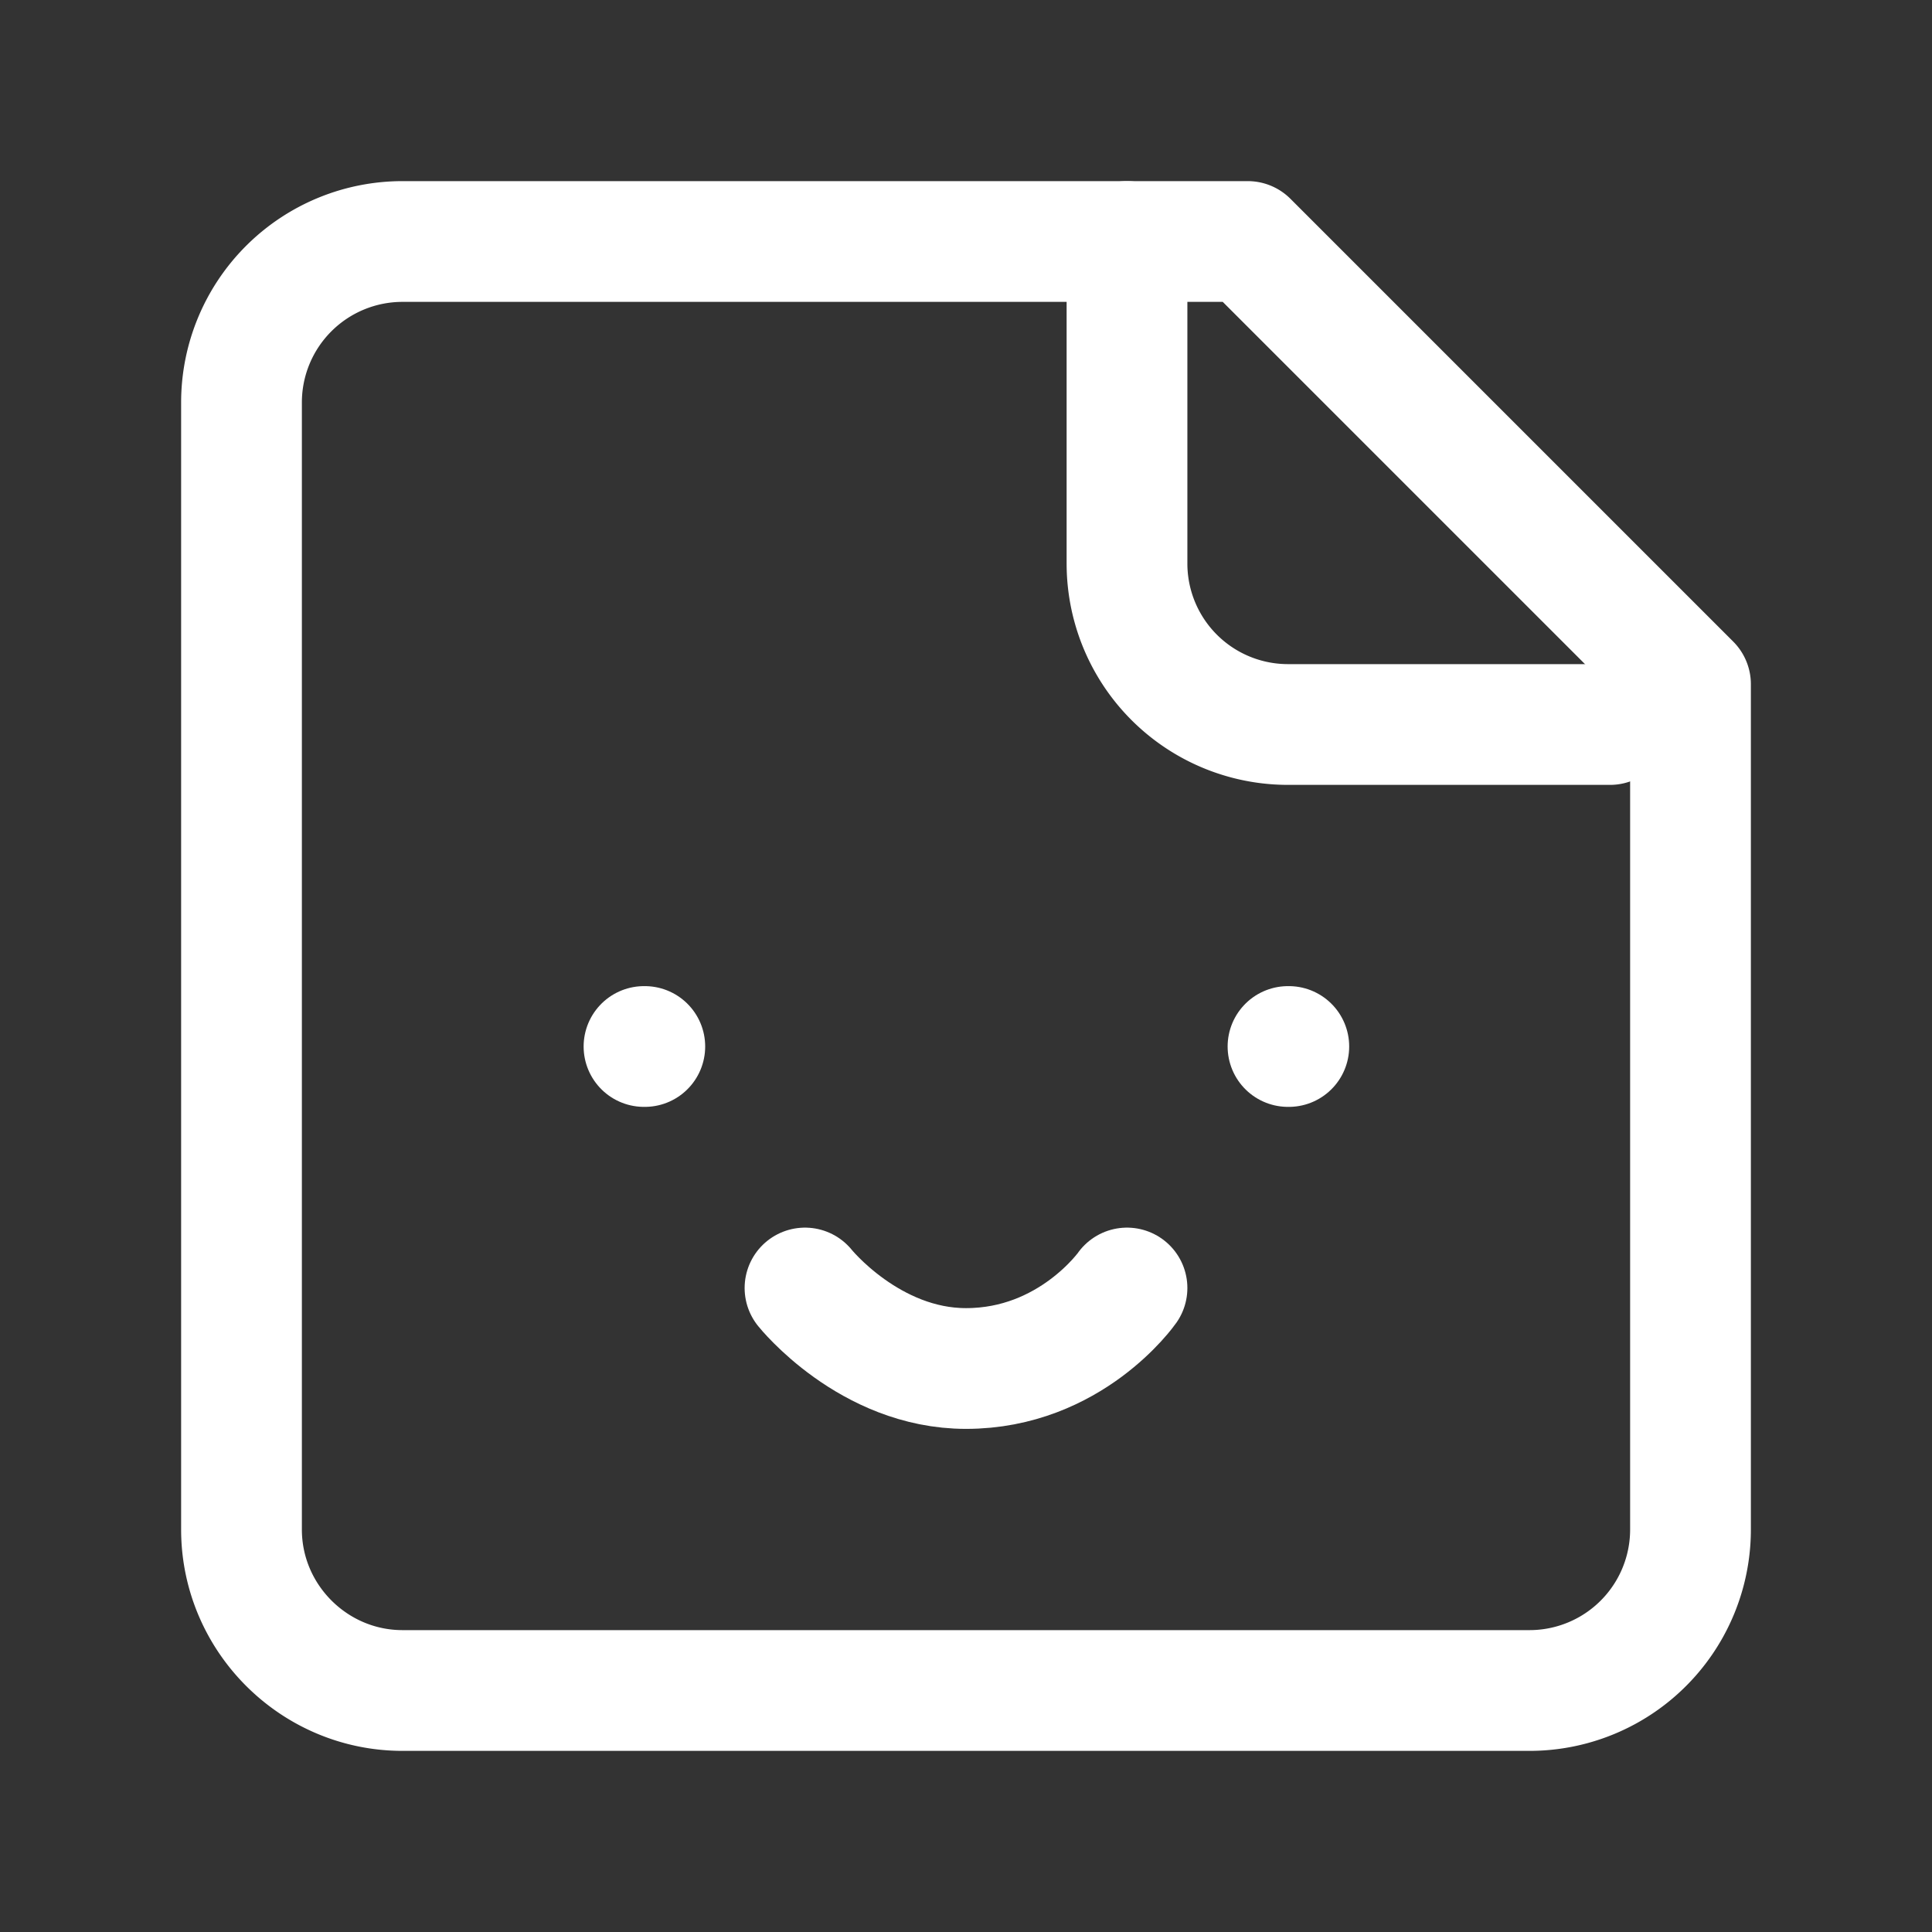
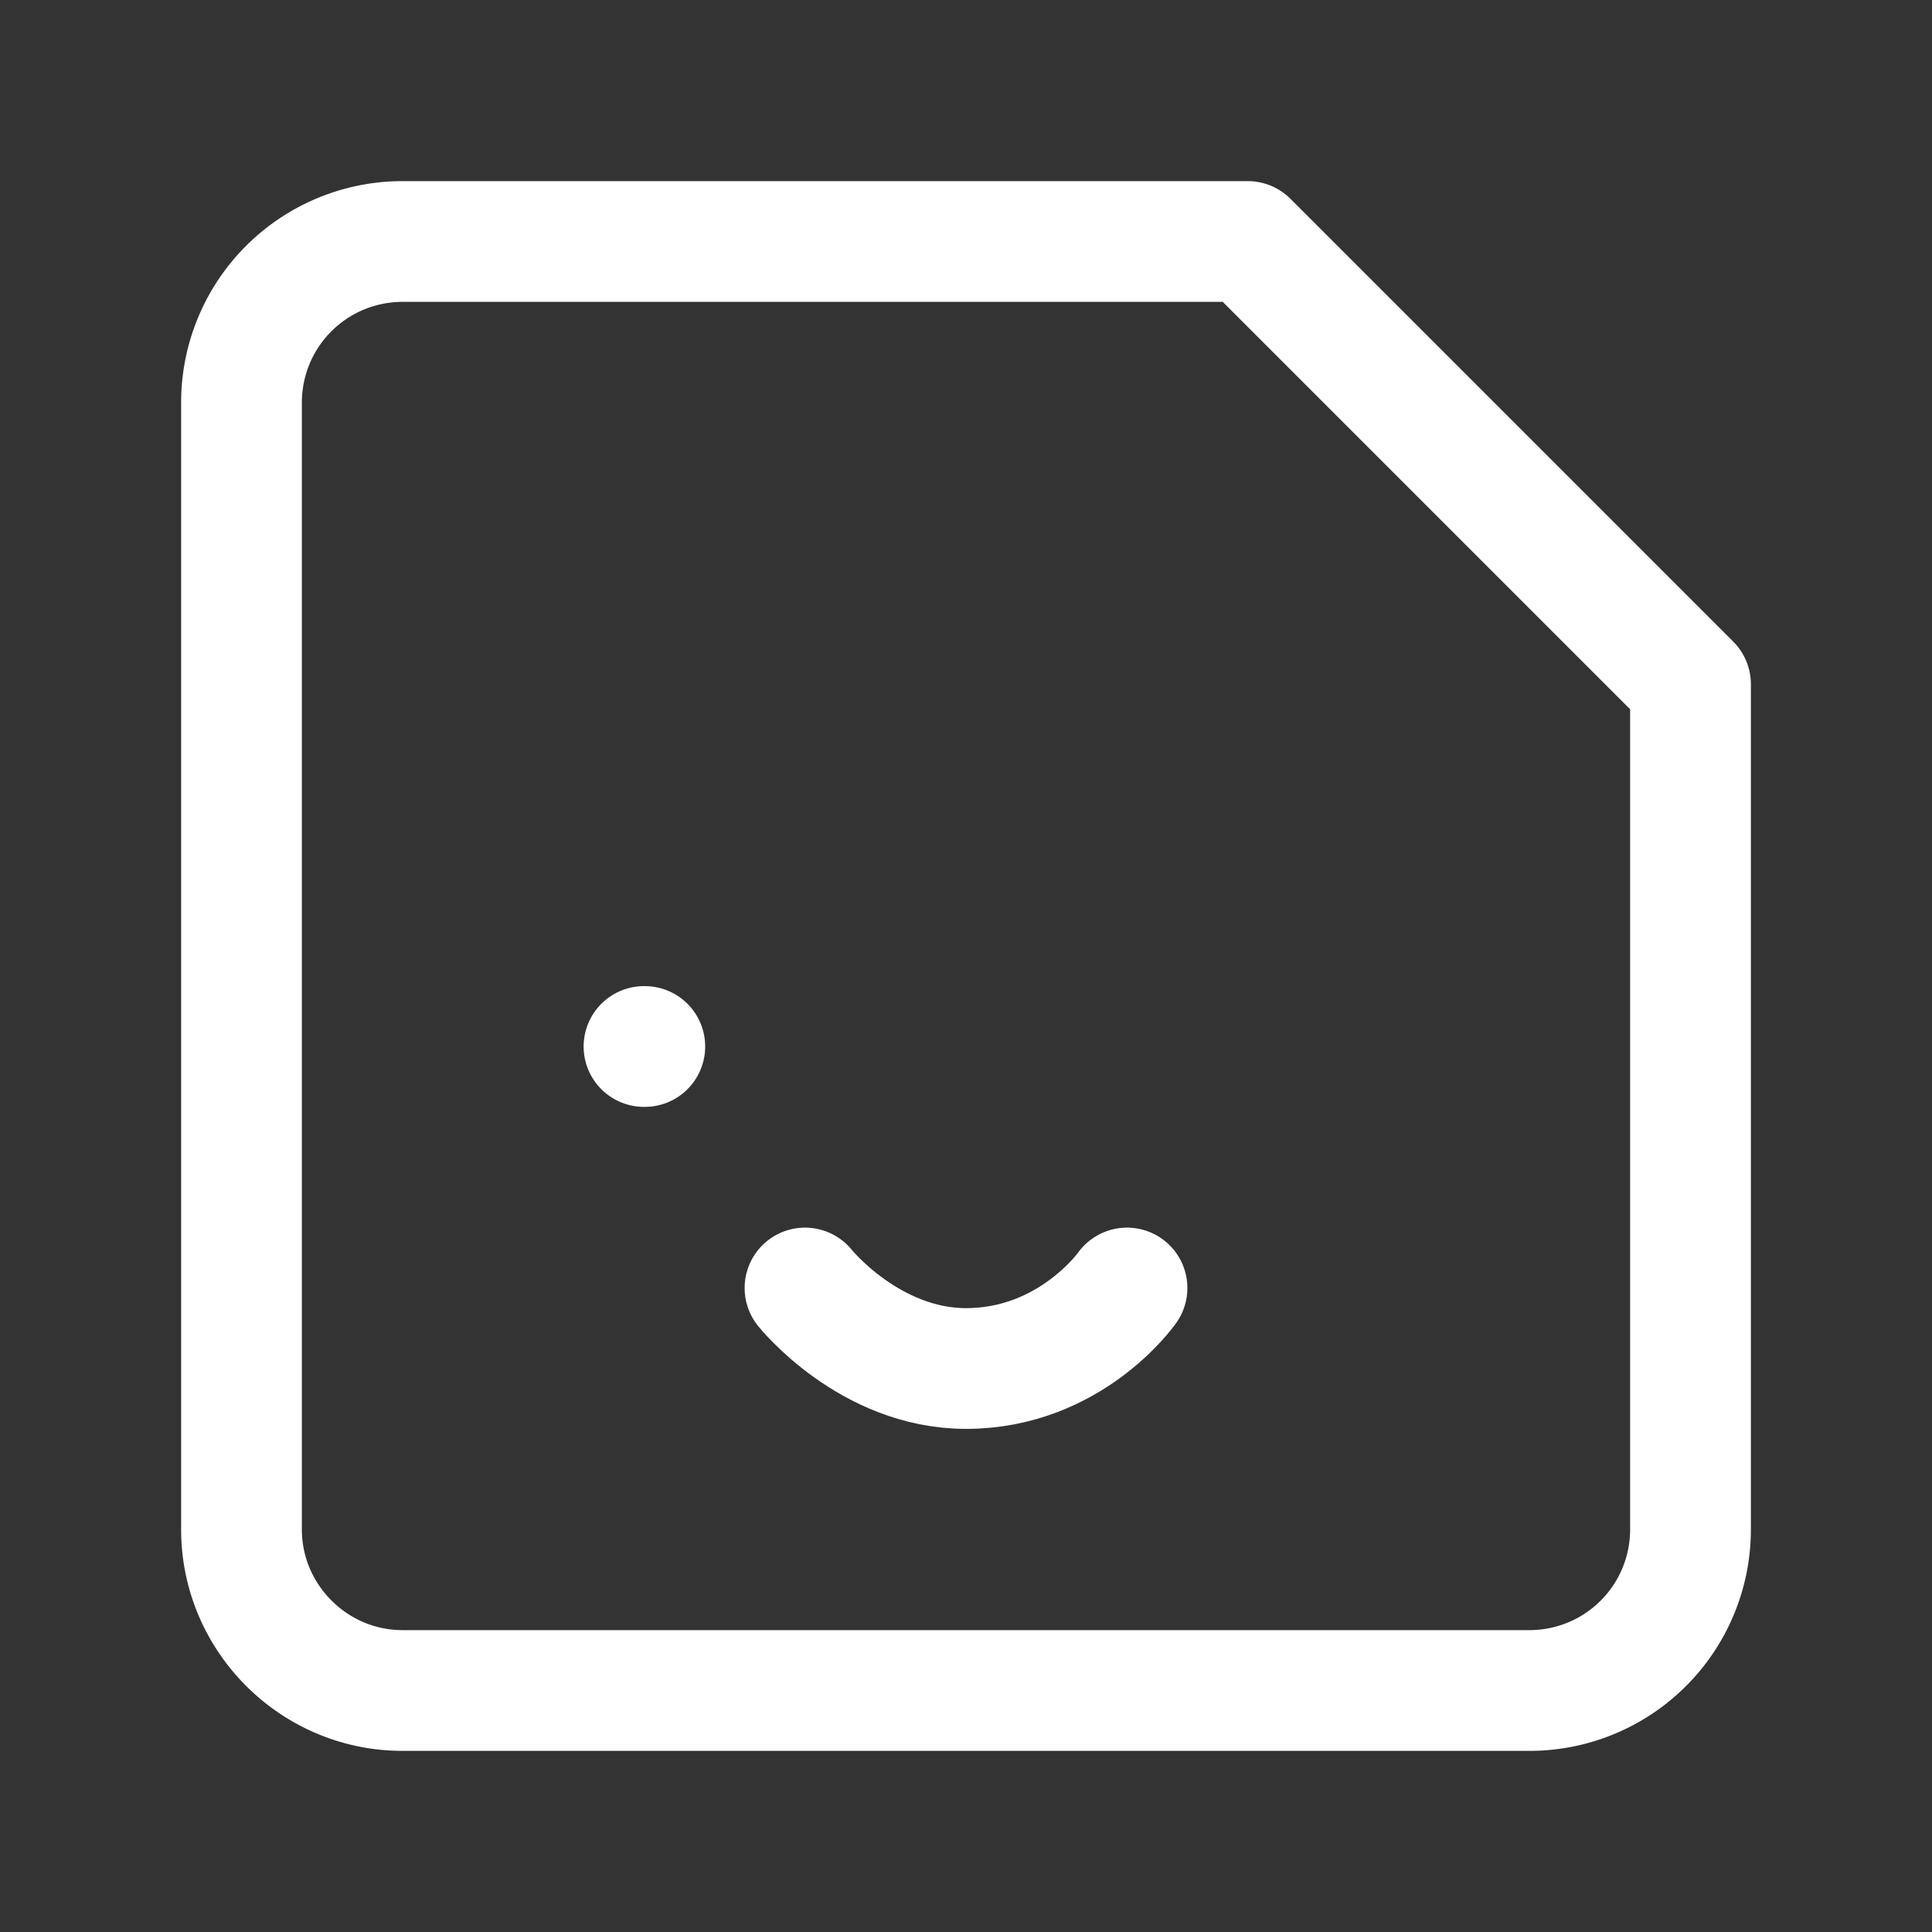
<svg xmlns="http://www.w3.org/2000/svg" width="16" height="16" viewBox="0 0 24 24" fill="none" stroke="#ffffff" stroke-width="1.5" stroke-linecap="round" stroke-linejoin="round" class="lucide lucide-sticker-icon lucide-sticker">
  <rect x="0" y="0" width="24" height="24" fill="#333333" stroke="none" />
  <path d="M15.5 3H5a2 2 0 0 0-2 2v14c0 1.1.9 2 2 2h14a2 2 0 0 0 2-2V8.5L15.5 3Z" />
-   <path d="M14 3v4a2 2 0 0 0 2 2h4" />
  <path d="M8 13h.01" />
-   <path d="M16 13h.01" />
  <path d="M10 16s.8 1 2 1c1.3 0 2-1 2-1" />
</svg>